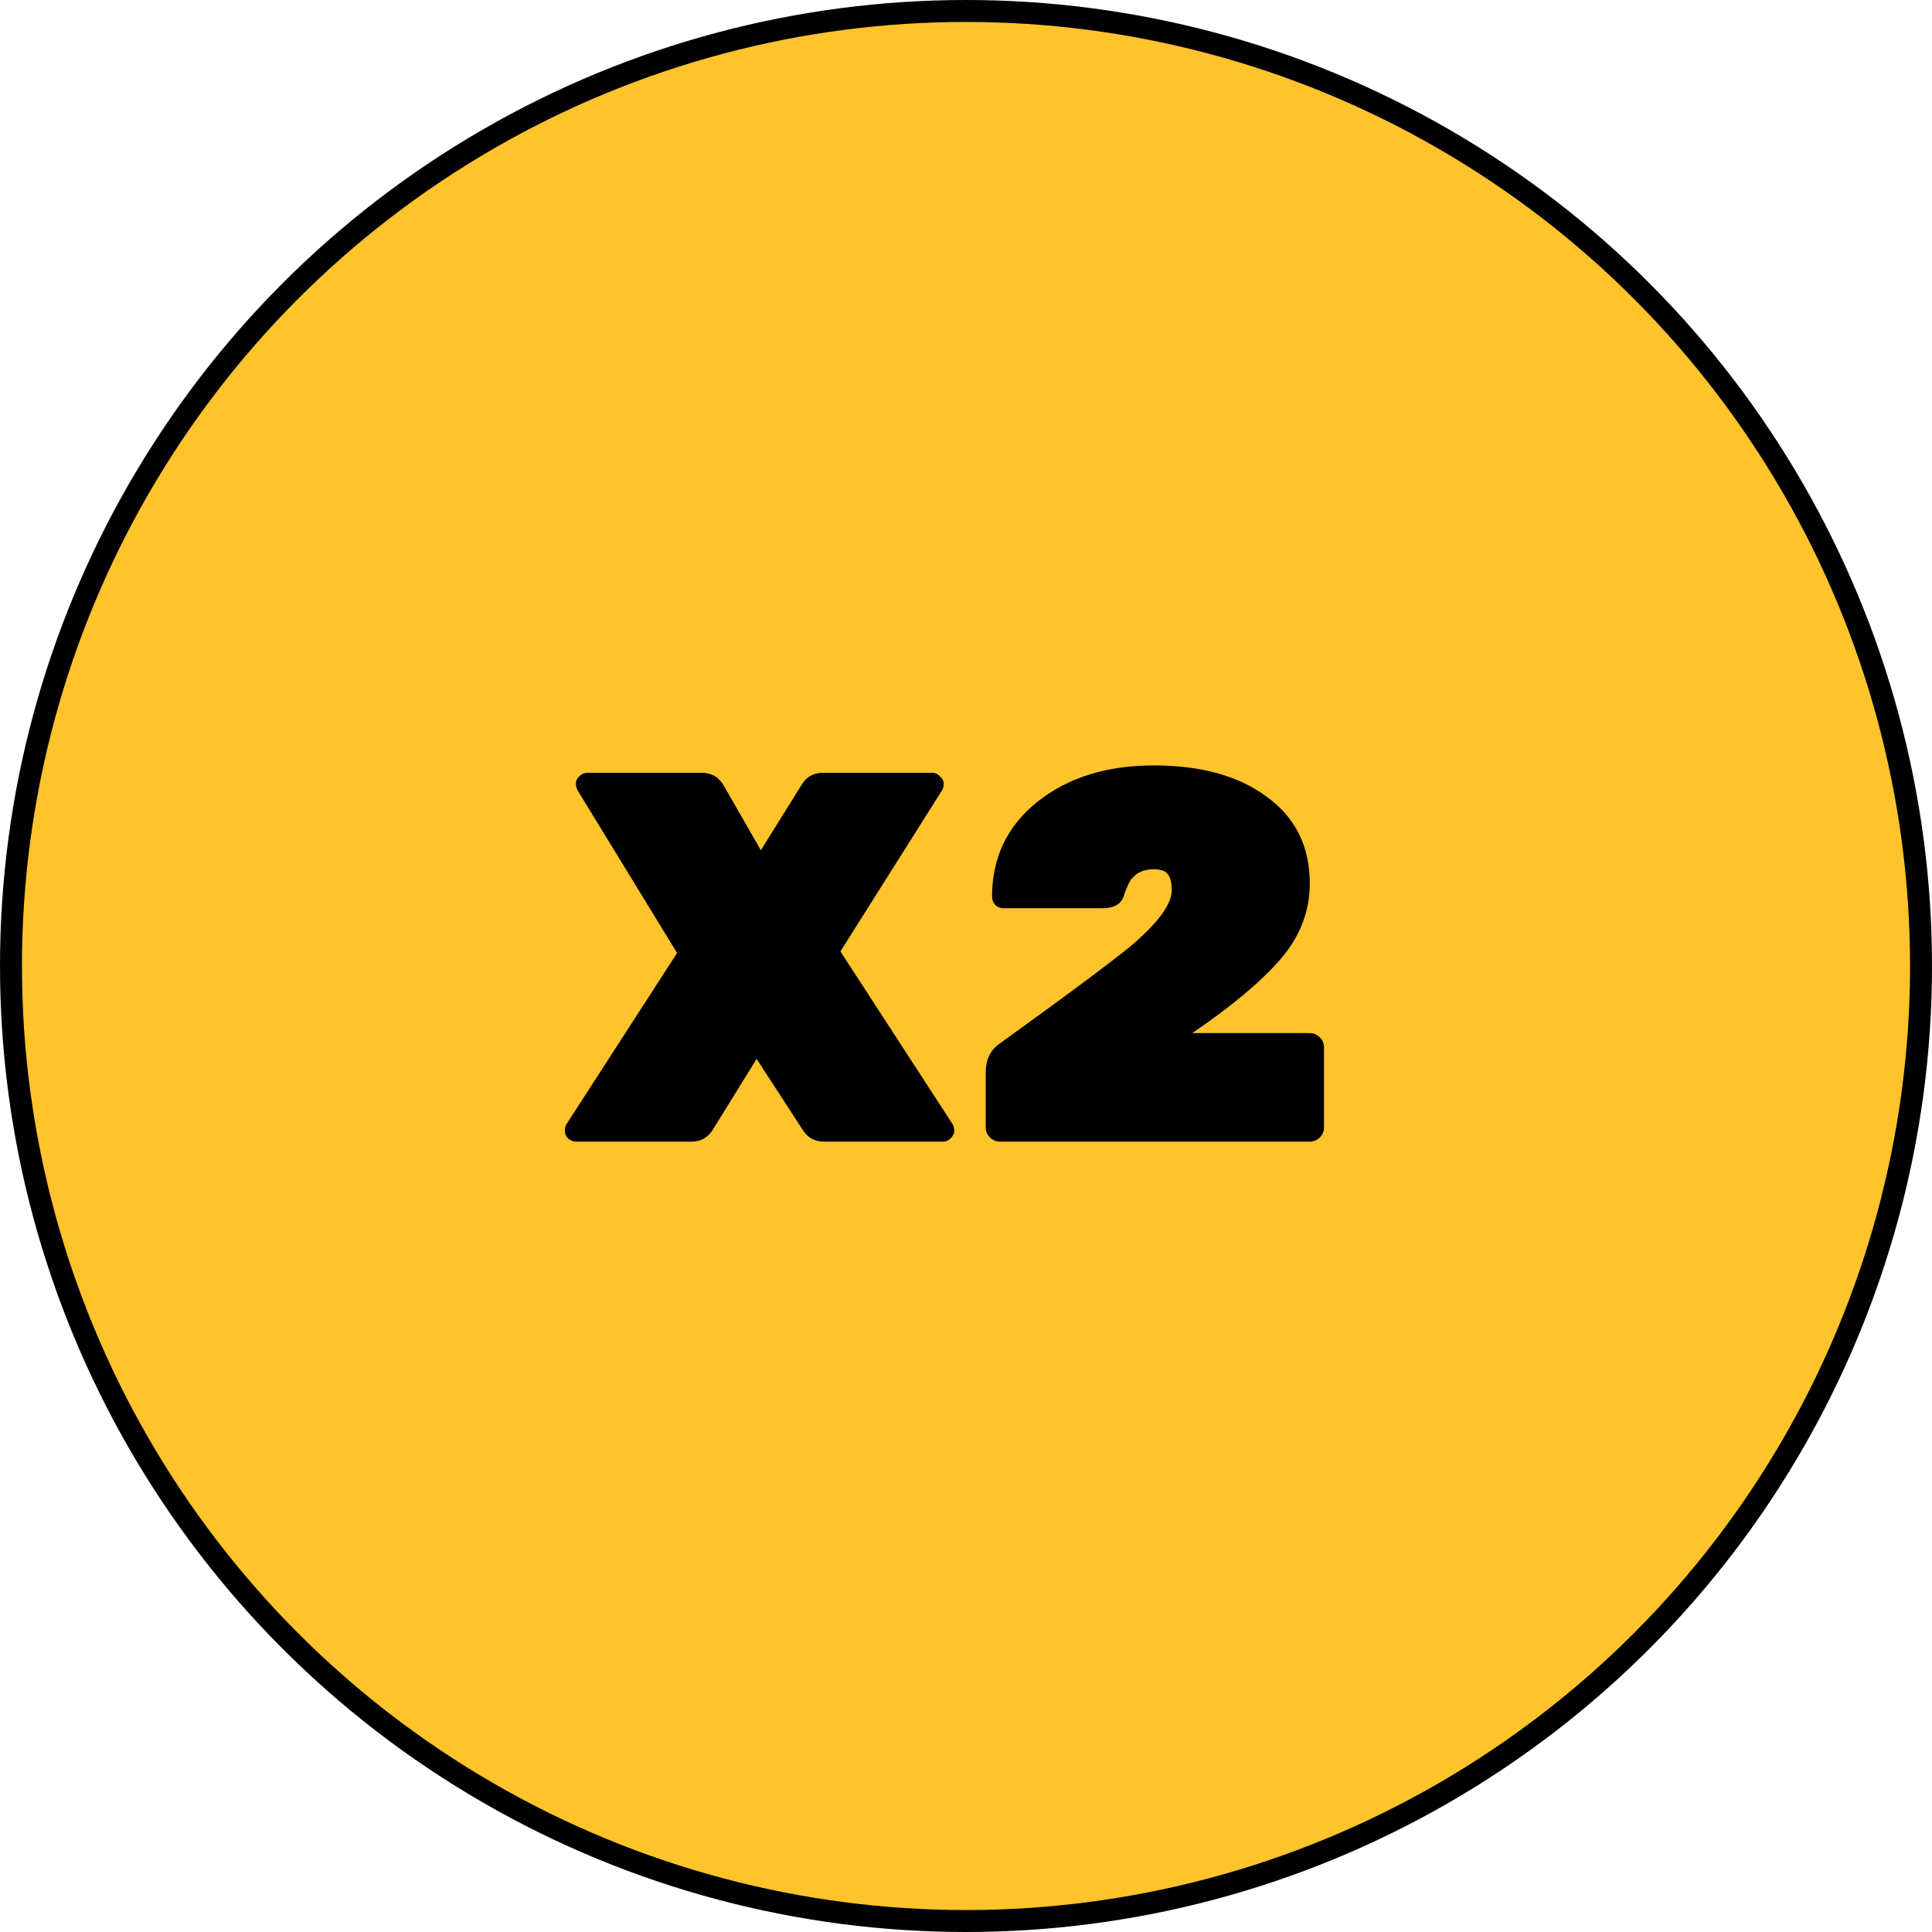
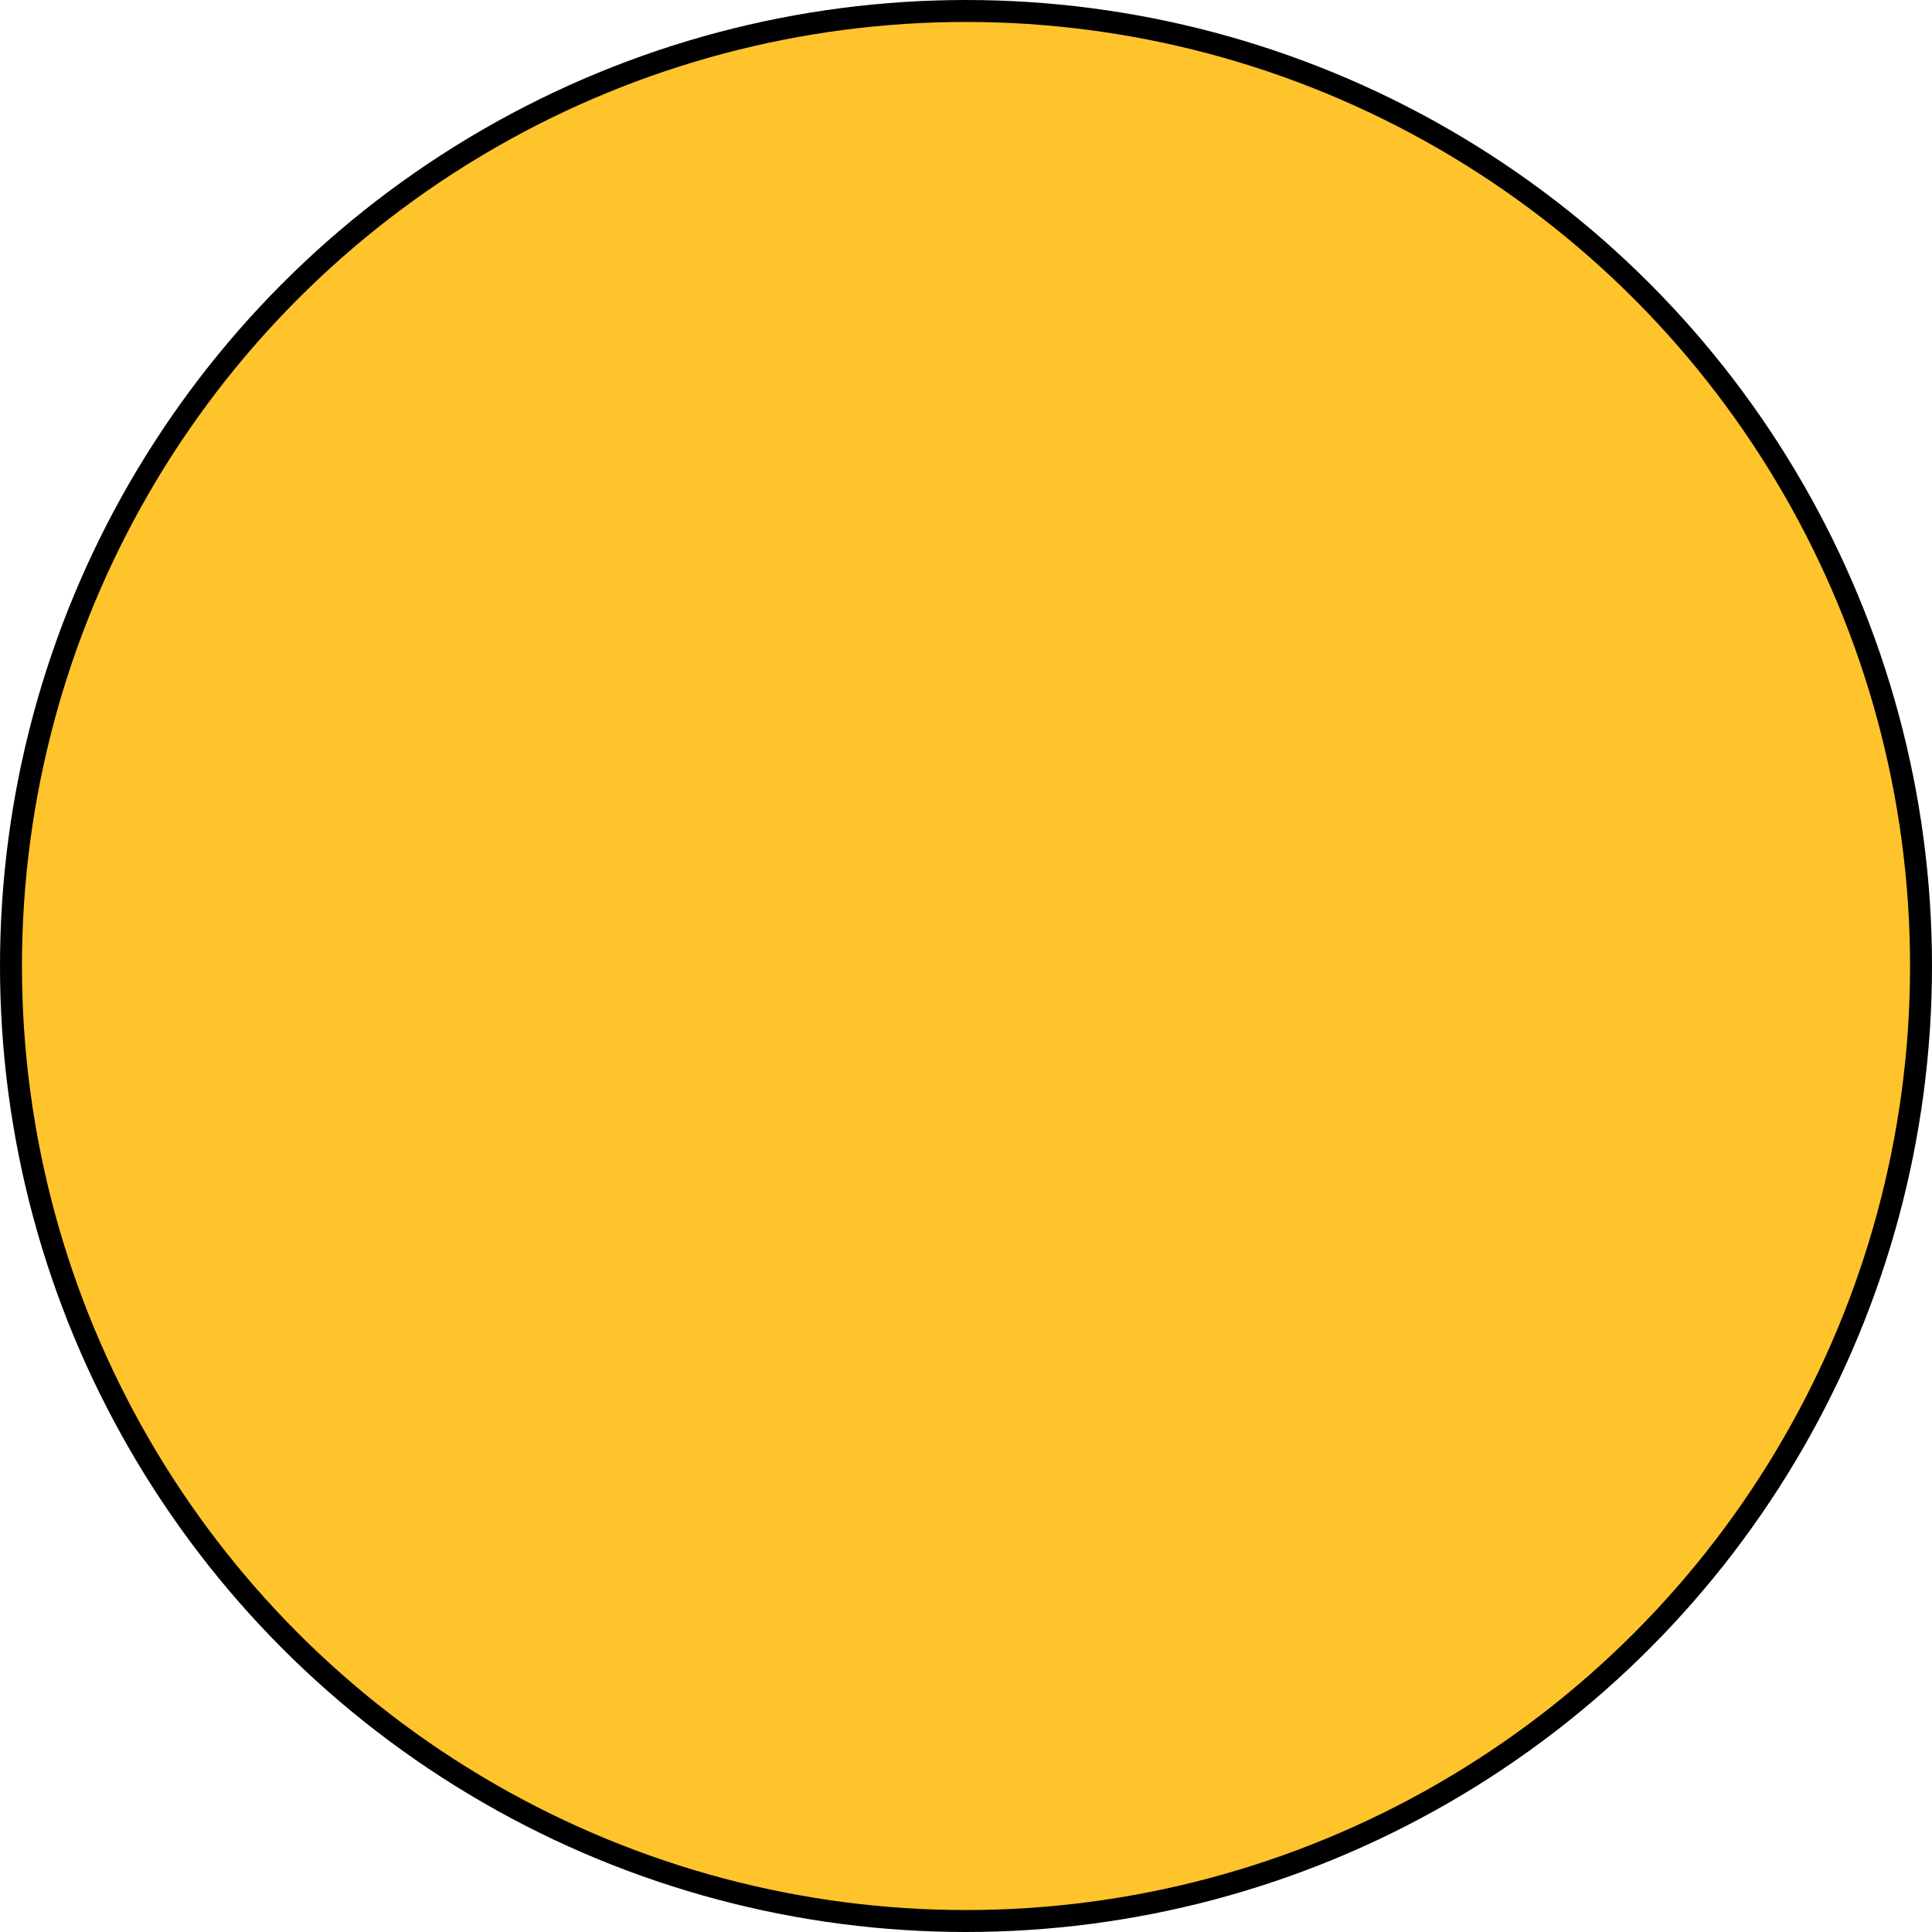
<svg xmlns="http://www.w3.org/2000/svg" width="88" height="88" viewBox="0 0 88 88" fill="none">
  <circle cx="44" cy="44" r="43.5" fill="#FFC32C" stroke="black" />
-   <path d="M43.392 51.208C43.44 51.288 43.464 51.392 43.464 51.52C43.464 51.632 43.408 51.744 43.296 51.856C43.2 51.952 43.08 52 42.936 52H37.536C37.104 52 36.776 51.816 36.552 51.448L34.464 48.232L32.472 51.448C32.248 51.816 31.92 52 31.488 52H26.256C26.112 52 25.984 51.952 25.872 51.856C25.776 51.744 25.728 51.632 25.728 51.52C25.728 51.392 25.752 51.288 25.8 51.208L30.84 43.408L26.304 35.992C26.256 35.896 26.232 35.792 26.232 35.68C26.232 35.568 26.28 35.464 26.376 35.368C26.488 35.256 26.616 35.2 26.76 35.2H31.968C32.416 35.2 32.752 35.4 32.976 35.8L34.656 38.728L36.48 35.8C36.704 35.4 37.04 35.2 37.488 35.2H42.456C42.6 35.2 42.72 35.256 42.816 35.368C42.928 35.464 42.984 35.576 42.984 35.704C42.984 35.816 42.96 35.912 42.912 35.992L38.28 43.336L43.392 51.208ZM59.659 47.056C59.835 47.056 59.987 47.12 60.115 47.248C60.243 47.376 60.307 47.528 60.307 47.704V51.352C60.307 51.528 60.243 51.68 60.115 51.808C59.987 51.936 59.835 52 59.659 52H45.547C45.371 52 45.219 51.936 45.091 51.808C44.963 51.68 44.899 51.528 44.899 51.352V48.856C44.899 48.28 45.099 47.848 45.499 47.56C48.891 45.112 50.947 43.576 51.667 42.952C52.803 41.96 53.371 41.16 53.371 40.552C53.371 40.056 53.243 39.76 52.987 39.664C52.859 39.616 52.715 39.592 52.555 39.592C52.411 39.592 52.283 39.608 52.171 39.64C52.075 39.656 51.987 39.688 51.907 39.736C51.827 39.768 51.755 39.816 51.691 39.88C51.627 39.944 51.571 40 51.523 40.048C51.491 40.096 51.451 40.168 51.403 40.264C51.355 40.36 51.323 40.432 51.307 40.48C51.227 40.672 51.187 40.784 51.187 40.816C51.059 41.184 50.739 41.368 50.227 41.368H45.715C45.571 41.368 45.443 41.32 45.331 41.224C45.235 41.112 45.187 40.984 45.187 40.84C45.187 39.064 45.875 37.624 47.251 36.52C48.643 35.416 50.411 34.864 52.555 34.864C54.715 34.864 56.435 35.344 57.715 36.304C59.011 37.248 59.659 38.56 59.659 40.24C59.659 41.504 59.219 42.648 58.339 43.672C57.459 44.696 56.115 45.824 54.307 47.056H59.659Z" fill="black" />
</svg>